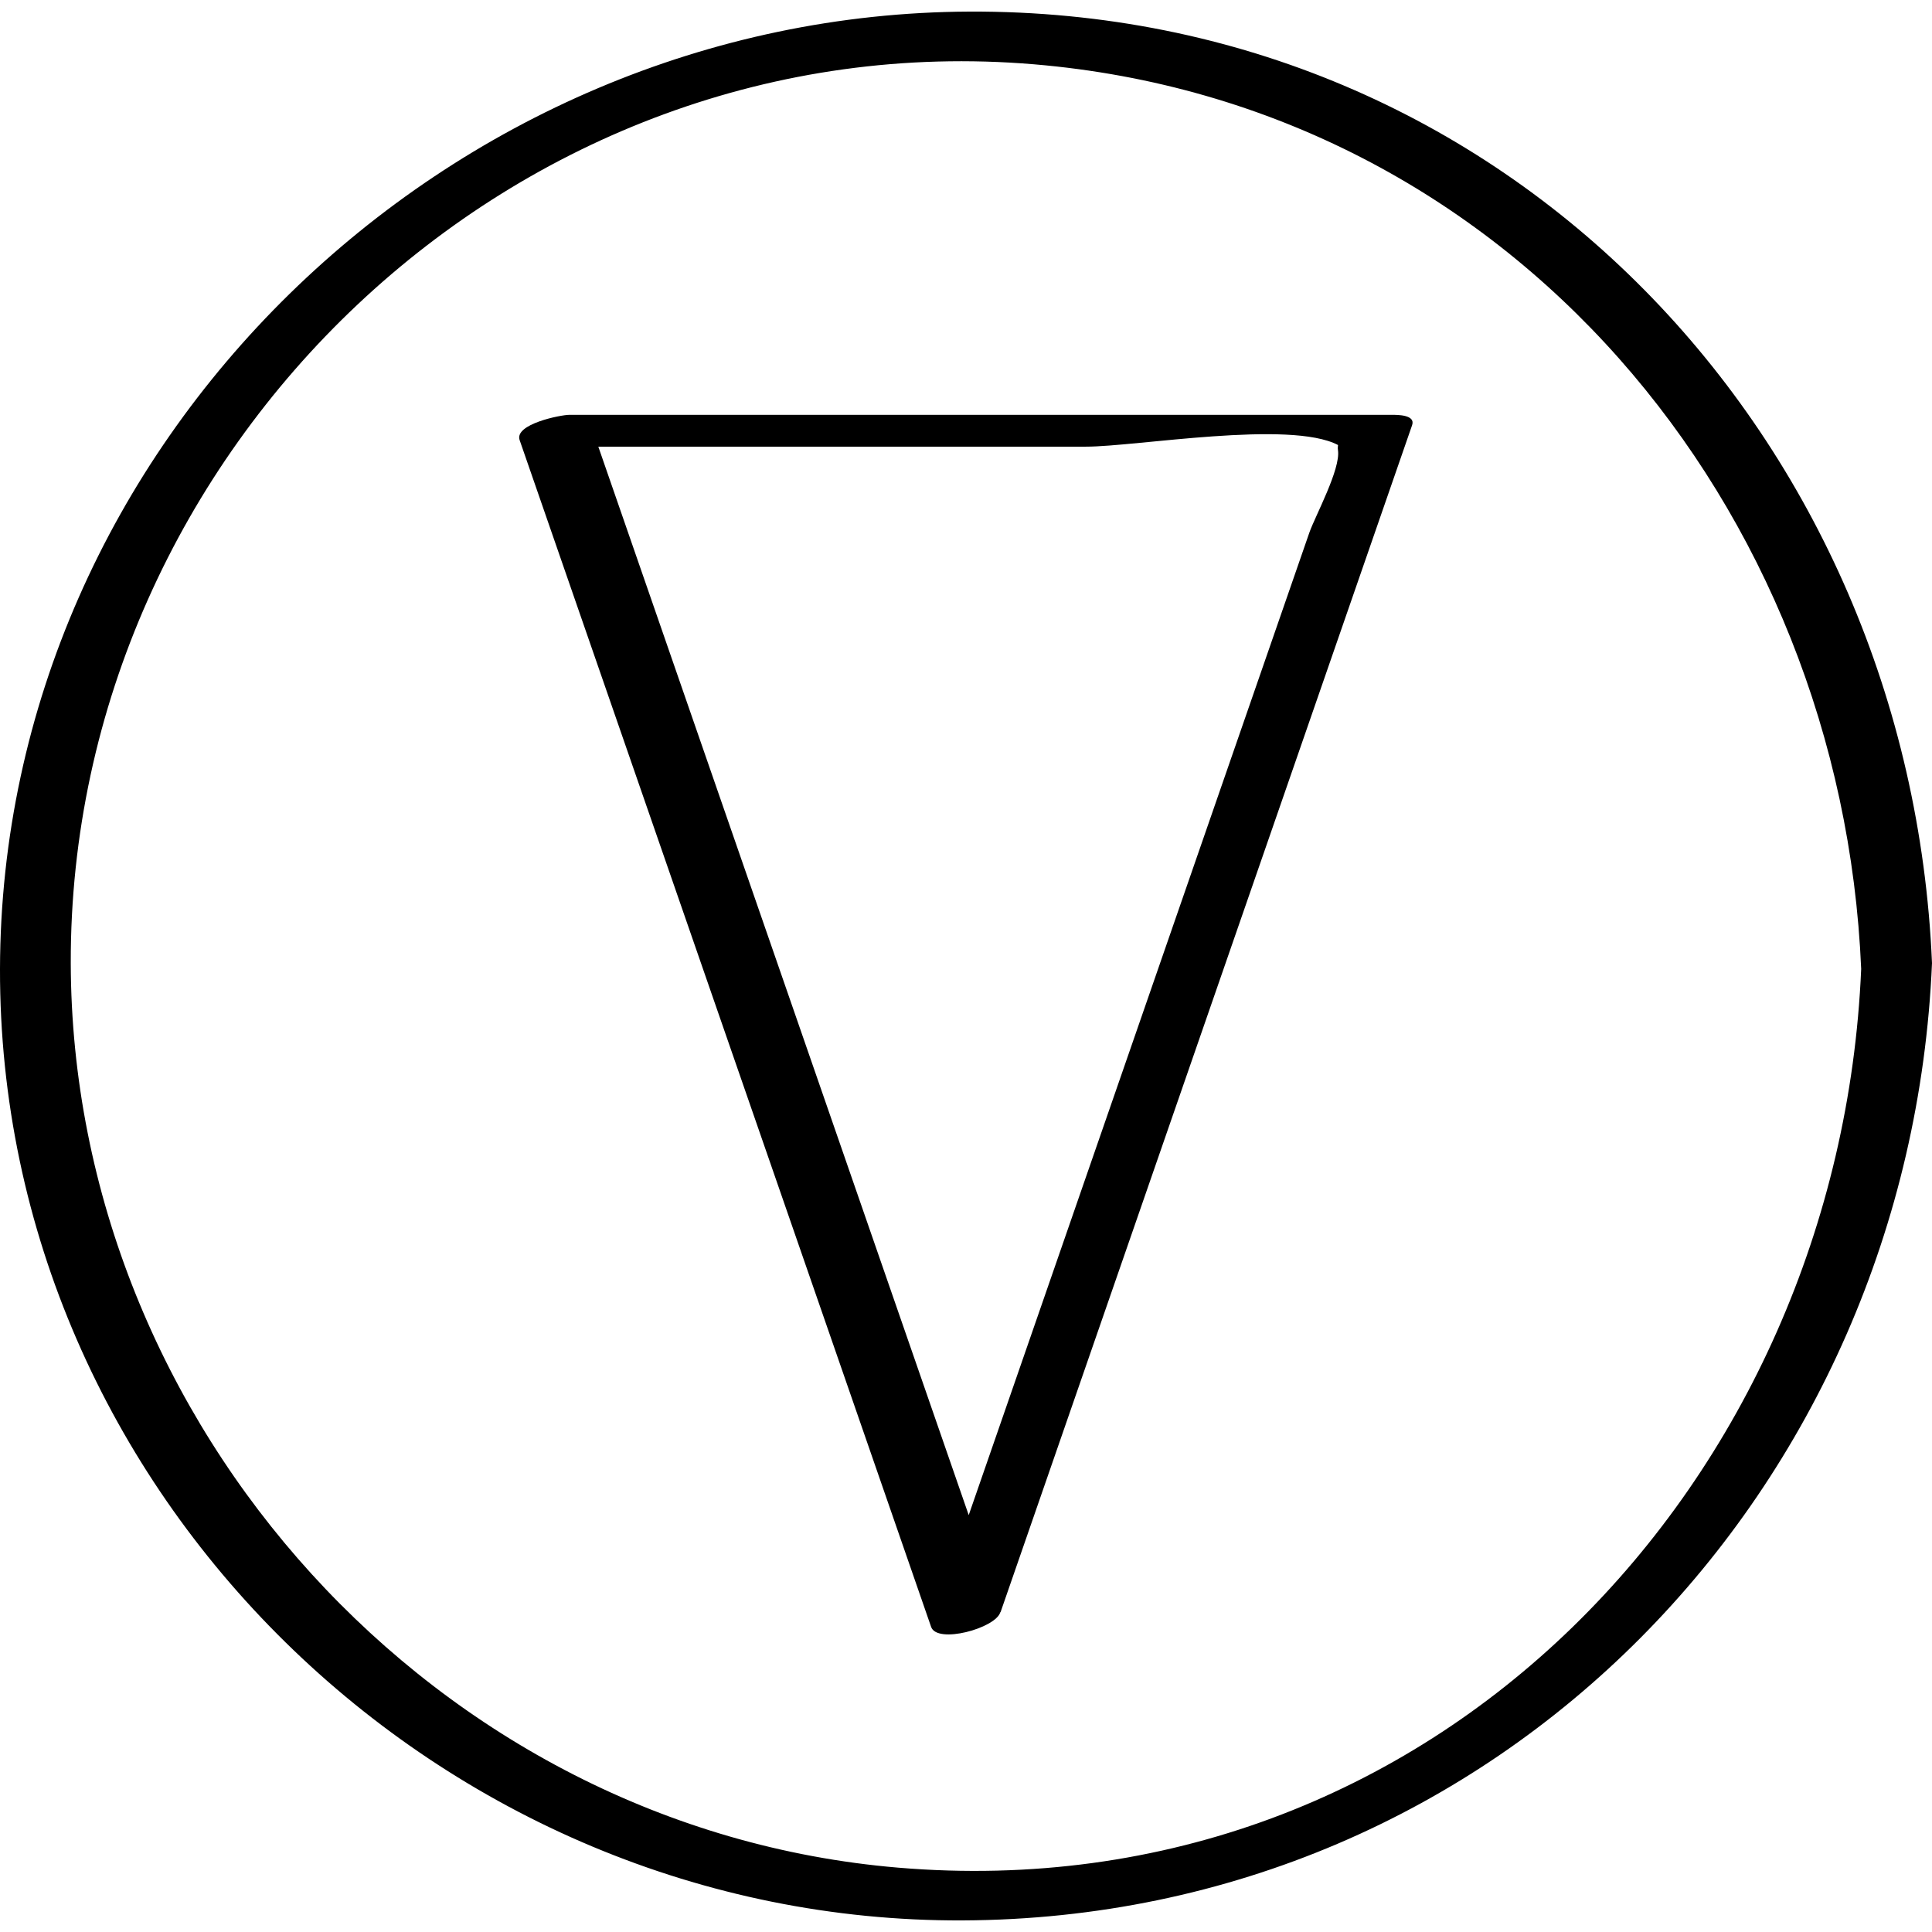
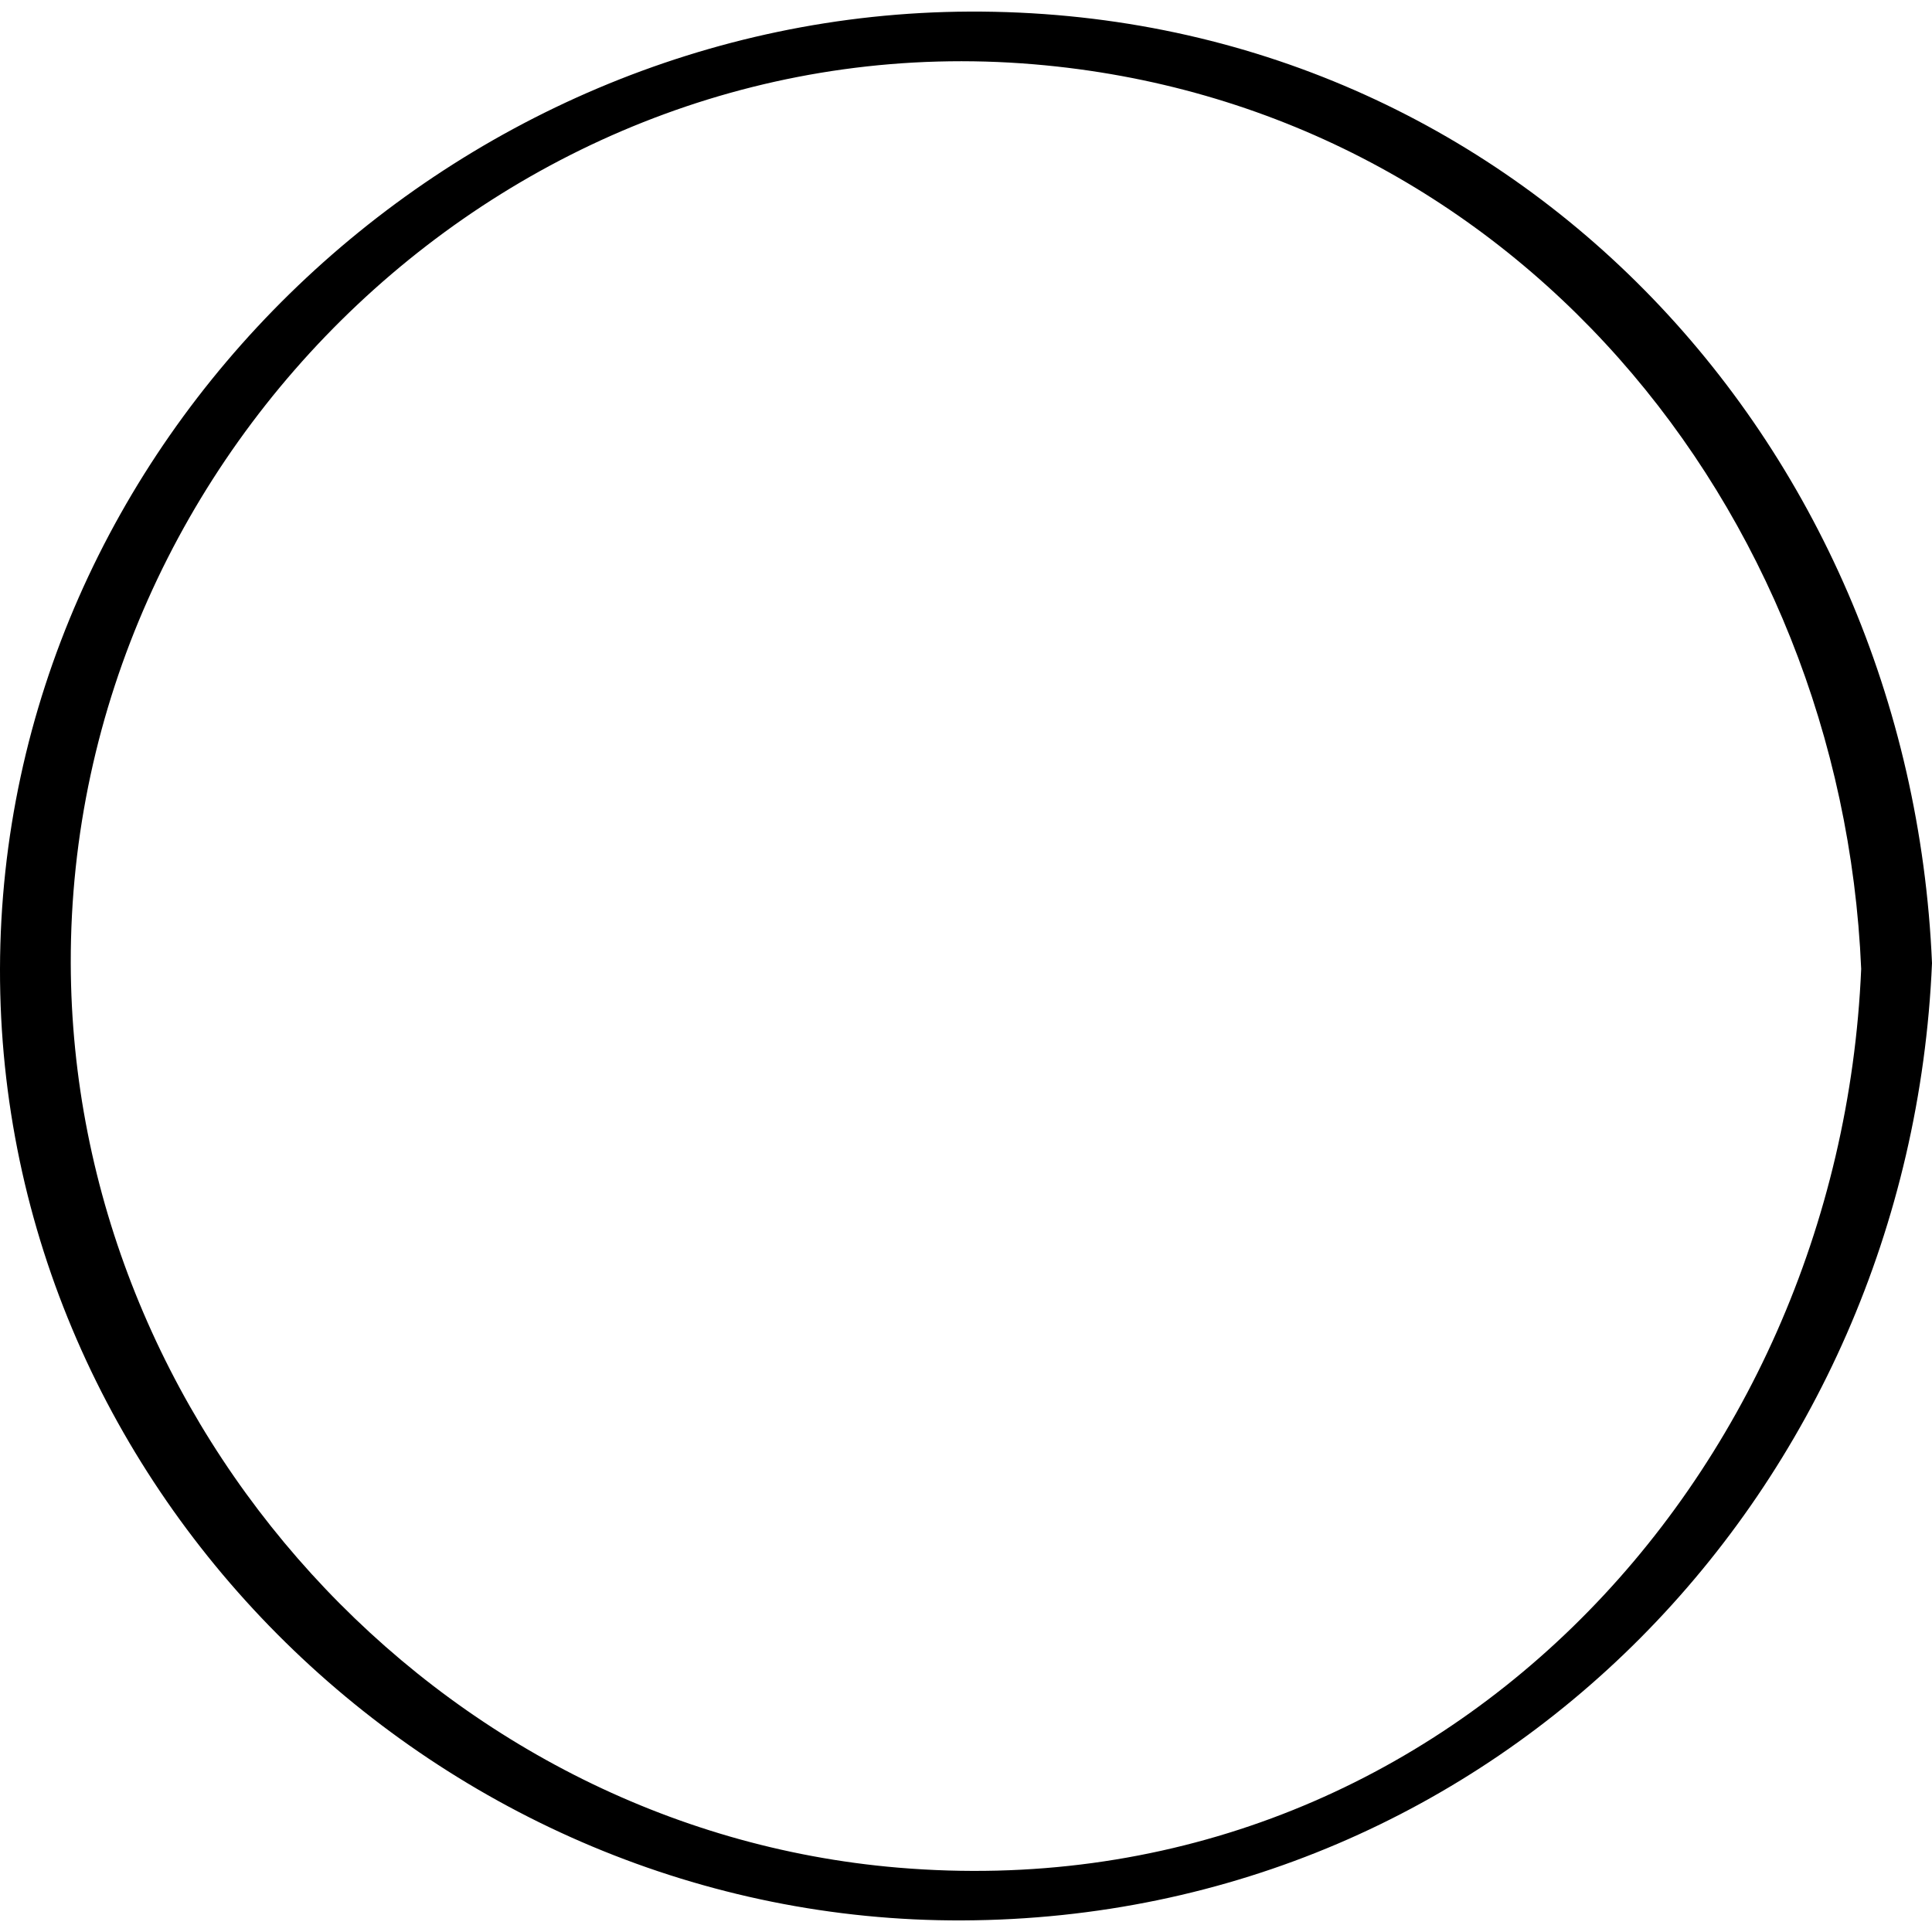
<svg xmlns="http://www.w3.org/2000/svg" enable-background="new 0 0 32 32" version="1.1" viewBox="0 0 32 32" xml:space="preserve">
  <g id="Abstract_Sketch">
    <g>
      <path d="M15.944,31.808C24.842,31.77,31.629,24.659,32,15.952C31.63,7.271,24.982,0.154,16.055,0.192    C7.421,0.229,0.019,7.335,0,16.048C-0.018,24.74,7.311,31.844,15.944,31.808z M17.125,1.065    c7.895,0.665,13.376,7.329,13.702,14.983c-0.361,8.479-7.075,15.636-15.953,14.886C7.218,30.288,1.19,23.597,1.172,15.952    C1.153,7.438,8.539,0.342,17.125,1.065z" />
-       <path d="M16.568,26.705c0.001-0.003,0.005-0.005,0.006-0.007c2.271-6.552,4.543-13.104,6.815-19.656    c0.06-0.173-0.244-0.171-0.331-0.171c-4.543,0-9.086,0-13.629,0c-0.14,0-0.915,0.153-0.822,0.419    c2.272,6.552,4.543,13.104,6.815,19.656C15.52,27.234,16.487,26.97,16.568,26.705z M22.162,7.371    c-0.002,0.026-0.007,0.045-0.001,0.085c0.048,0.312-0.378,1.091-0.474,1.366c-1.881,5.424-3.761,10.848-5.642,16.273    C14,19.196,11.955,13.297,9.91,7.398c2.693,0,5.385,0,8.078,0C18.821,7.398,21.366,6.952,22.162,7.371z" />
    </g>
  </g>
</svg>